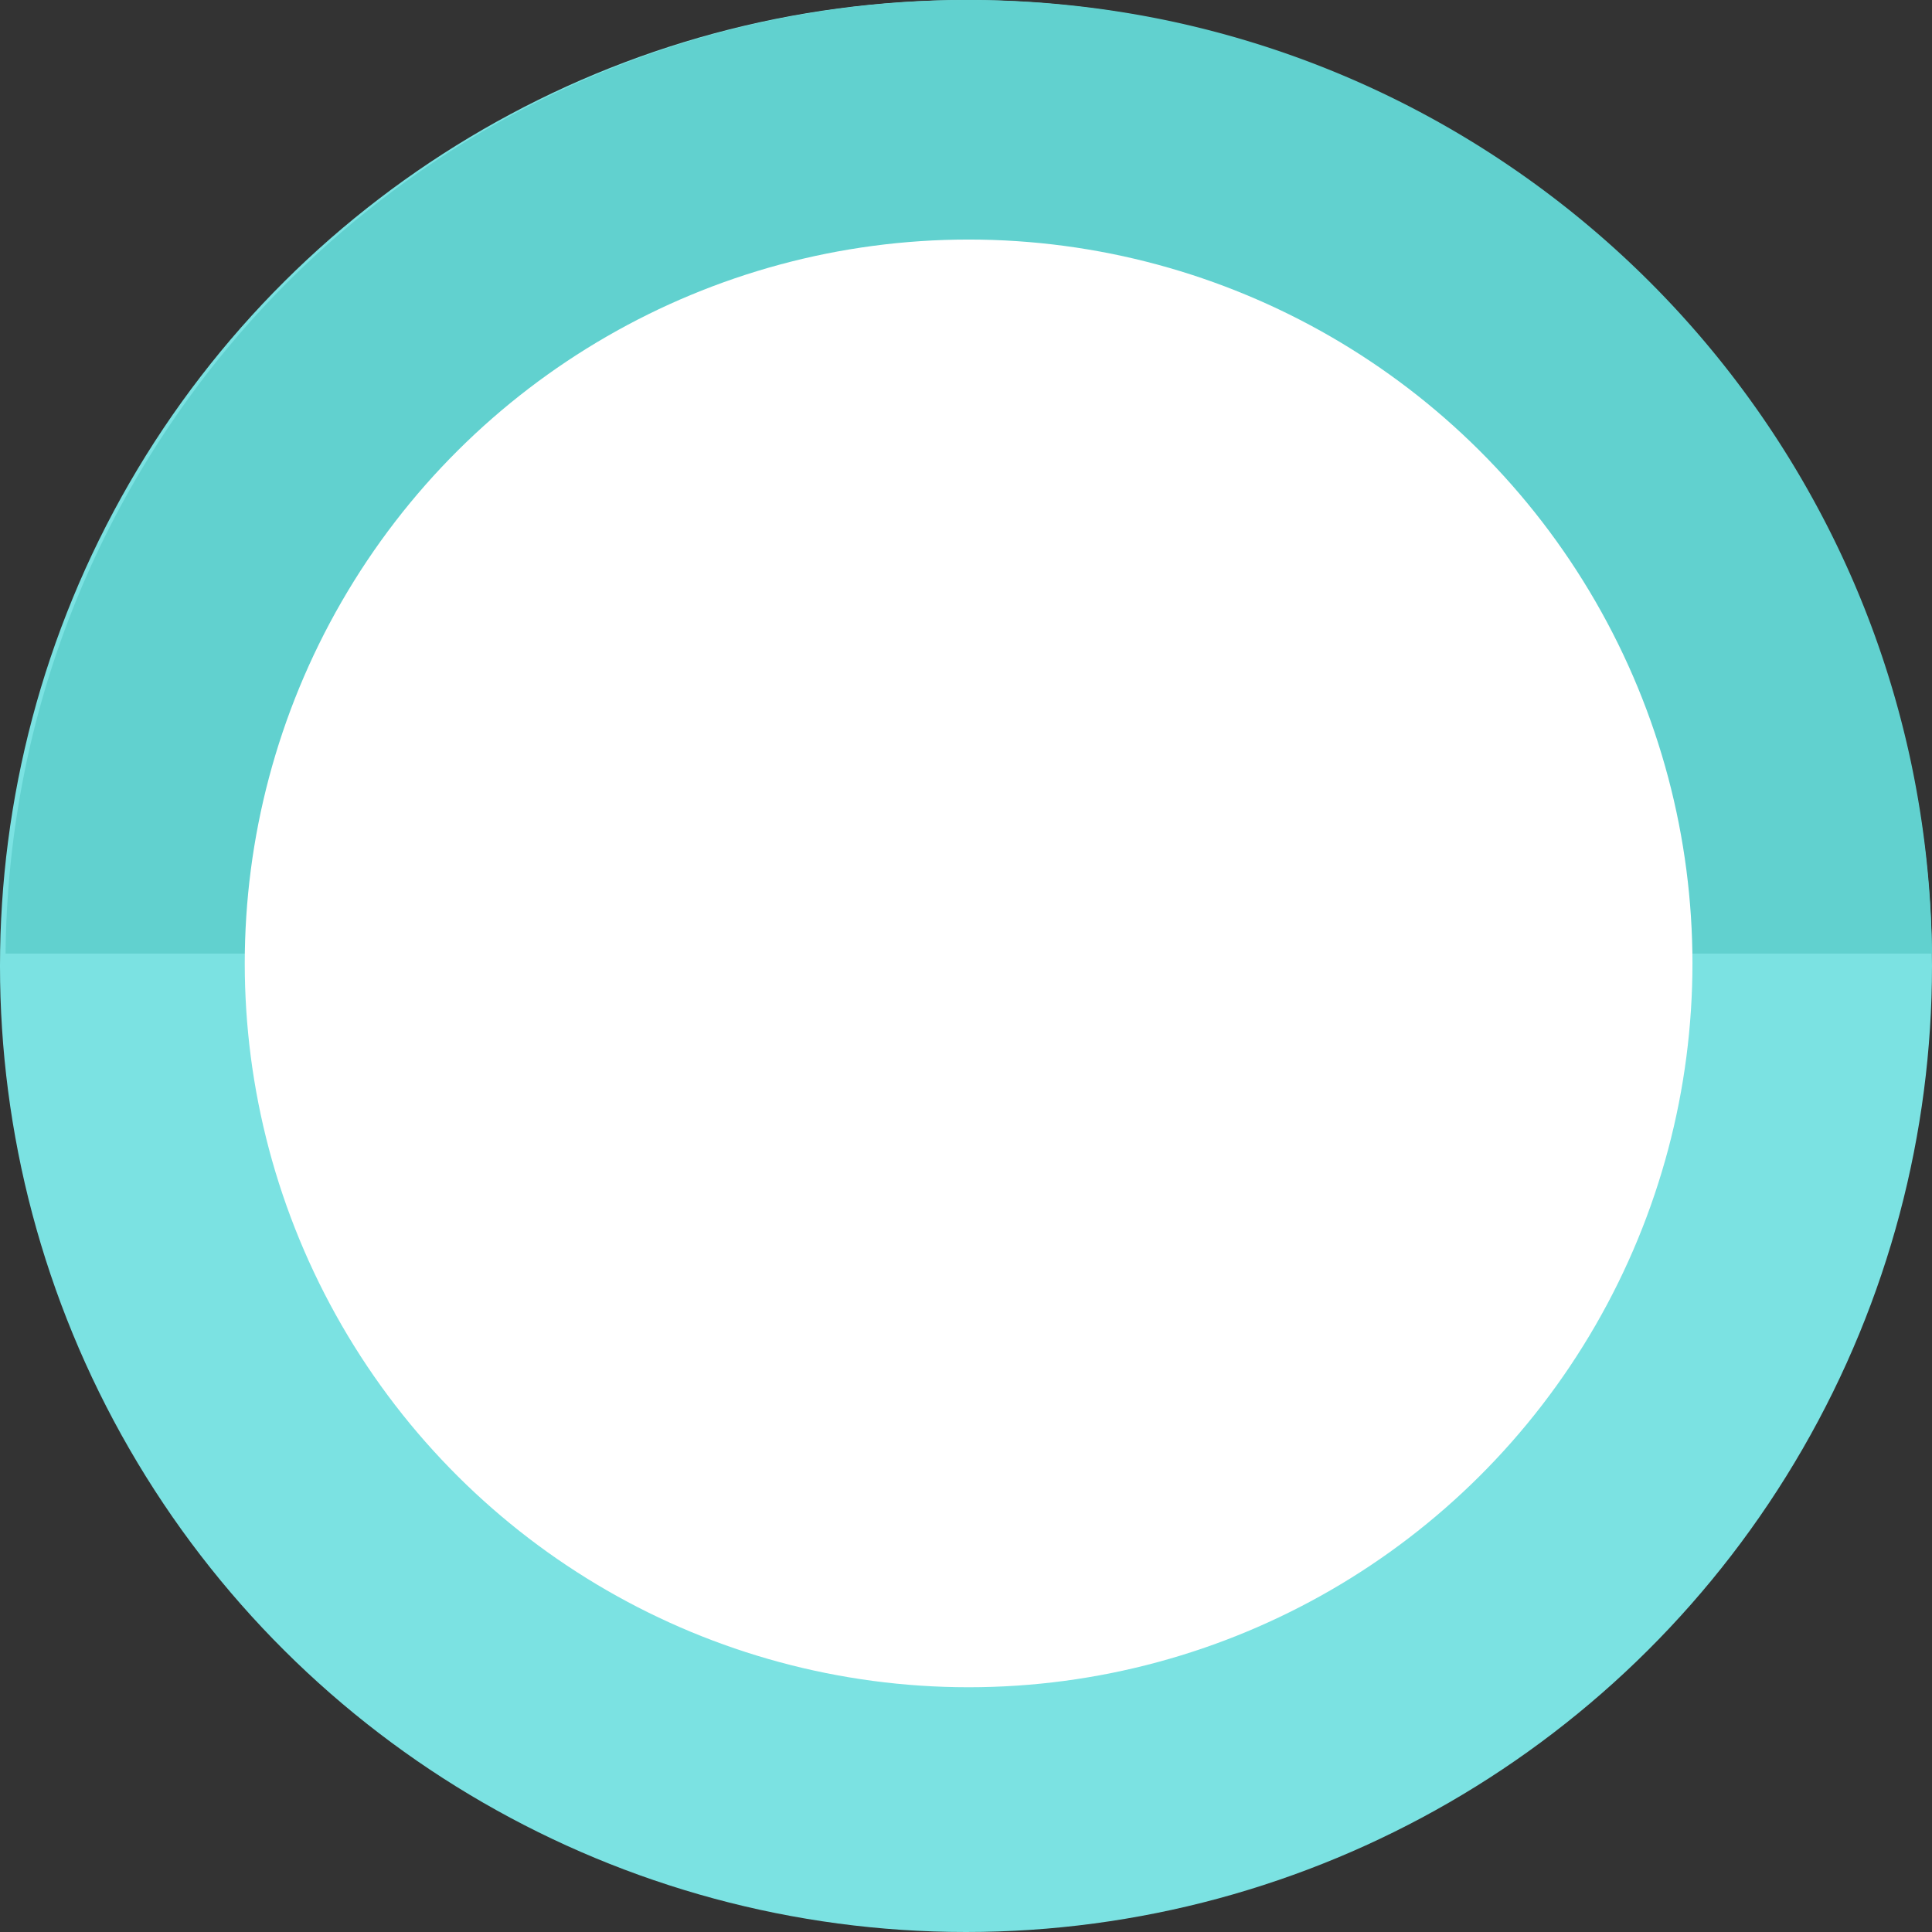
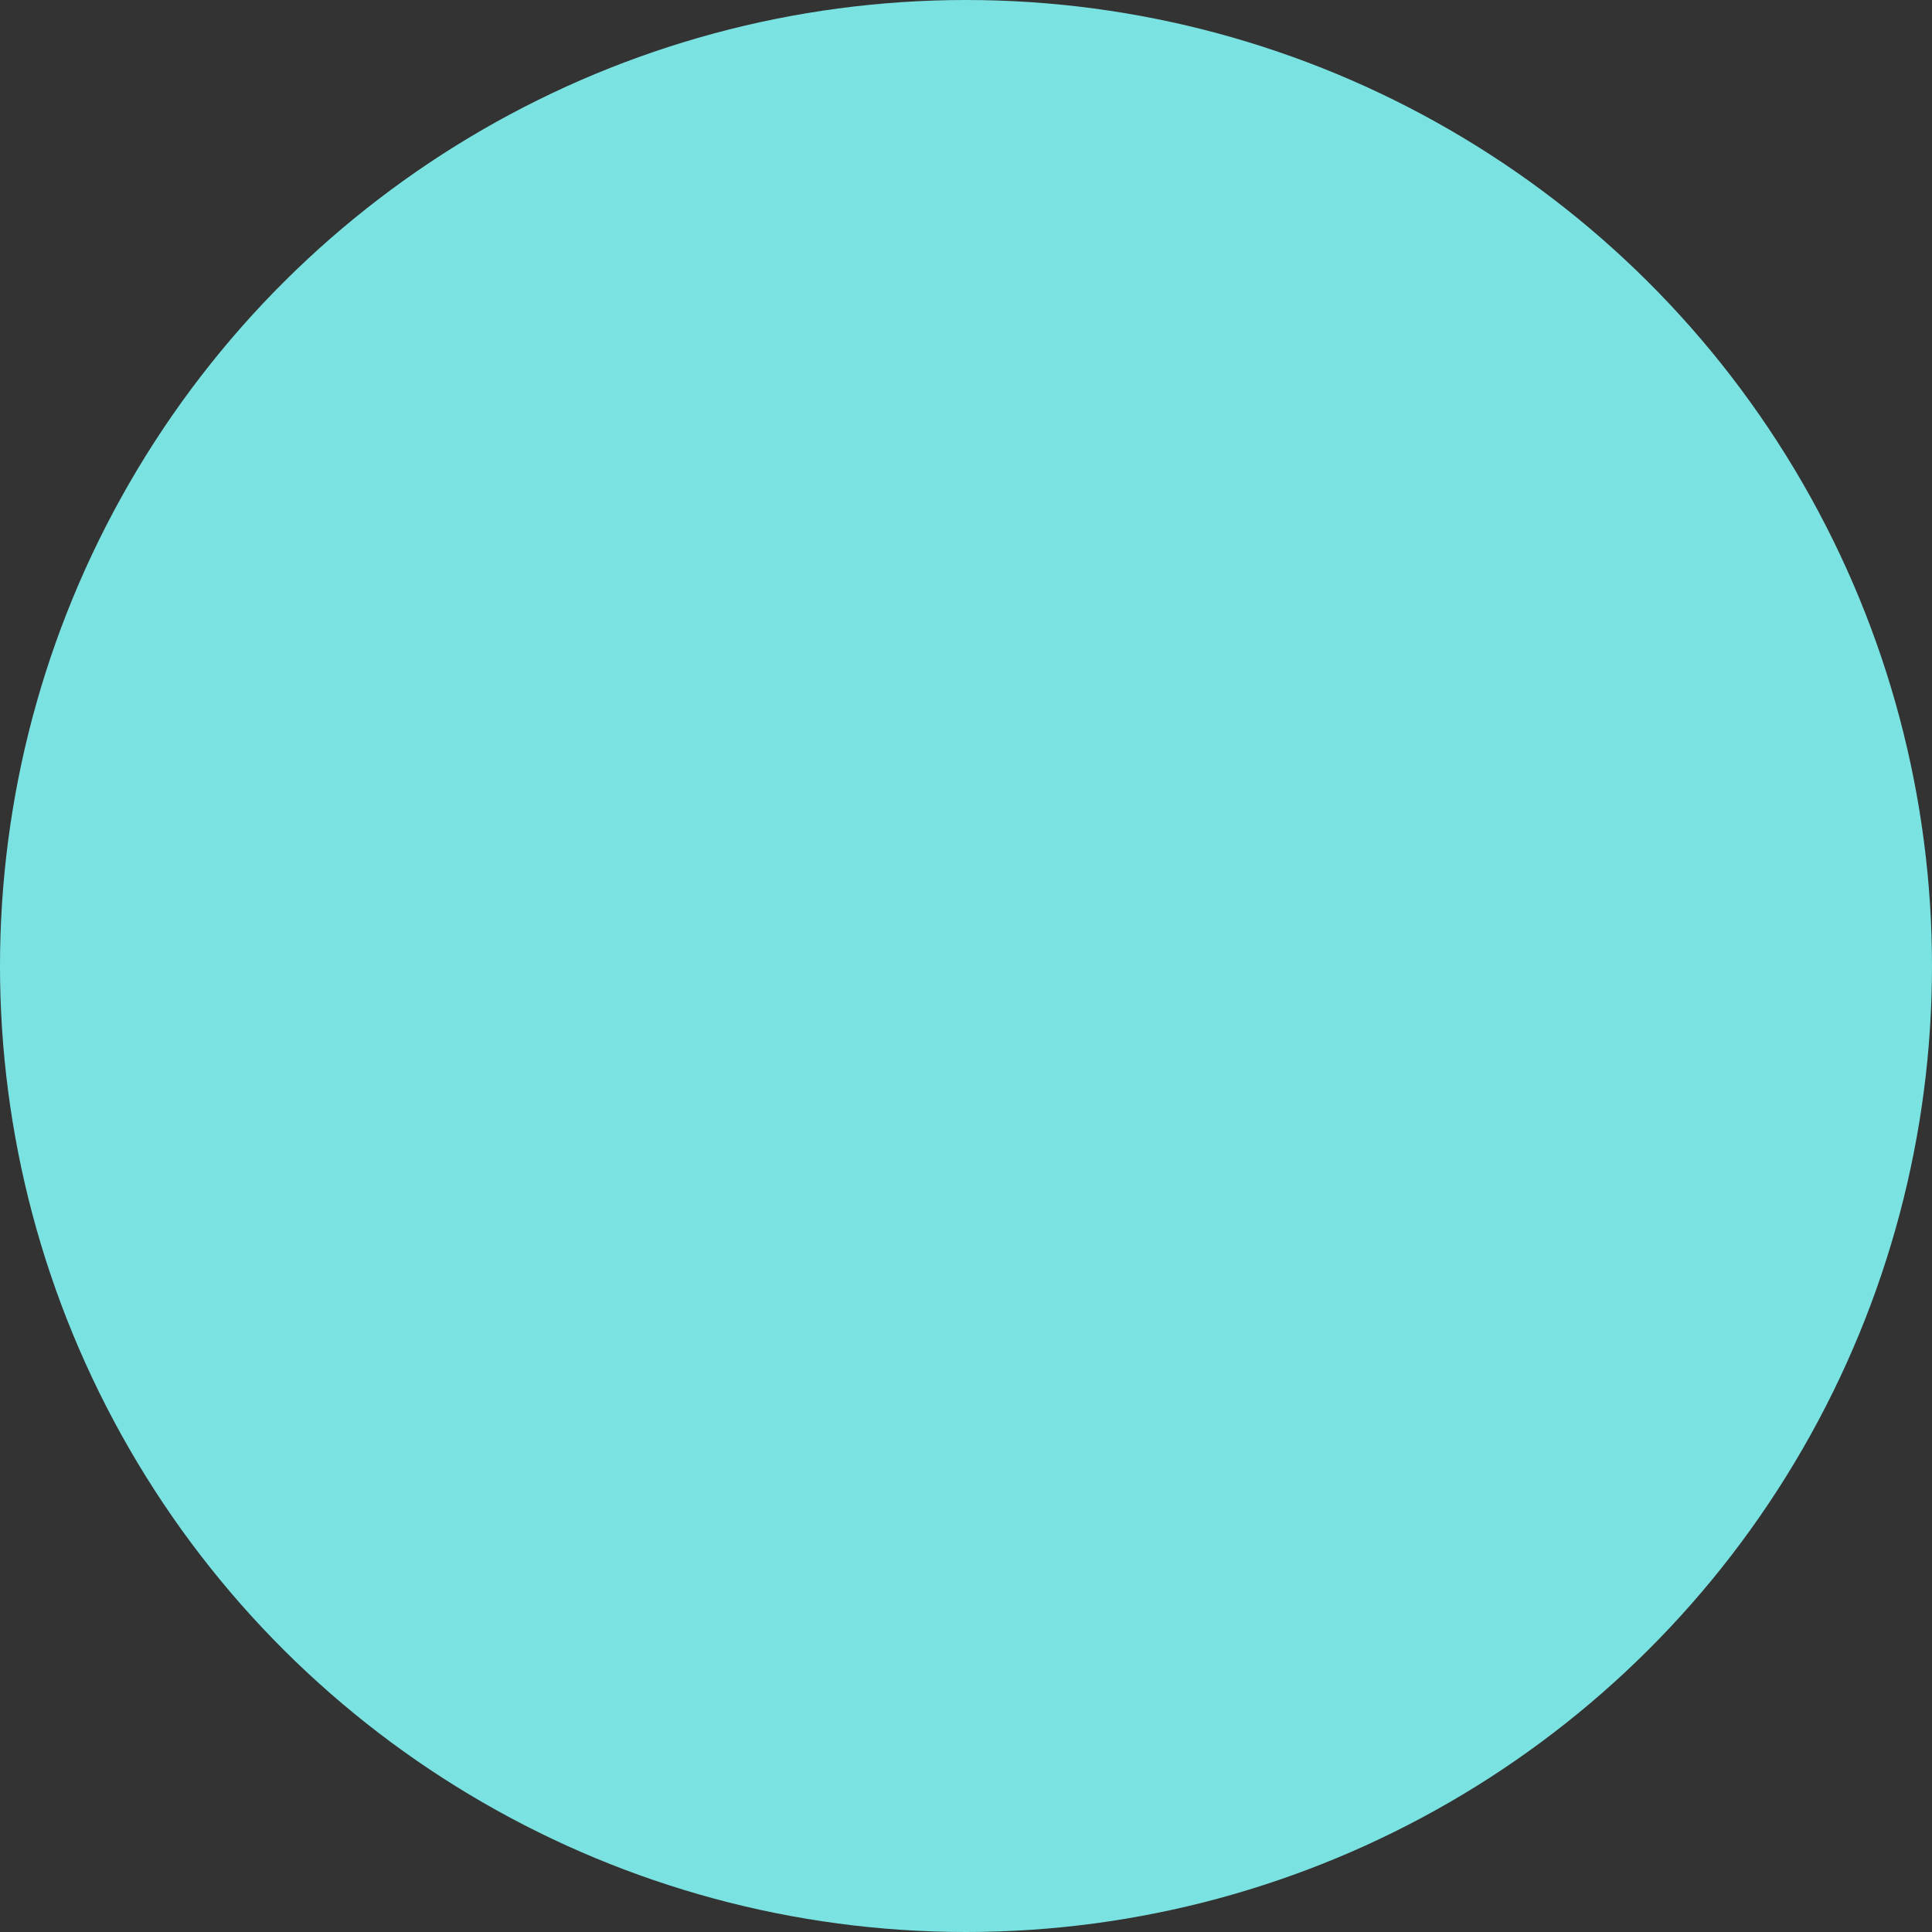
<svg xmlns="http://www.w3.org/2000/svg" width="371" height="371" viewBox="0 0 371 371">
  <rect x="0" y="0" width="371" height="371" fill="#333333" stroke="none" />
  <g id="Group_2377" data-name="Group 2377" transform="translate(1157 -299) rotate(90)">
    <g id="Group_2233" data-name="Group 2233" transform="translate(299 786)">
      <circle id="Ellipse_19" data-name="Ellipse 19" cx="185.5" cy="185.5" r="185.5" fill="#7be2e2" />
-       <path id="Subtraction_2" data-name="Subtraction 2" d="M183.12,369.923h0a186.118,186.118,0,0,1-36.954-4.068,183.99,183.99,0,0,1-65.5-28.118,185.5,185.5,0,0,1-66.295-81.178A184.019,184.019,0,0,1,3.713,222.02a186.785,186.785,0,0,1,0-74.119A183.94,183.94,0,0,1,31.229,82.078,185.536,185.536,0,0,1,111.77,15.04a184.053,184.053,0,0,1,34.4-10.972A186.114,186.114,0,0,1,183.12,0V369.922Z" transform="translate(0 0.009)" fill="#61d1cf" />
    </g>
-     <circle id="Ellipse_23" data-name="Ellipse 23" cx="139" cy="139" r="139" transform="translate(345 832)" fill="#fff" />
  </g>
</svg>